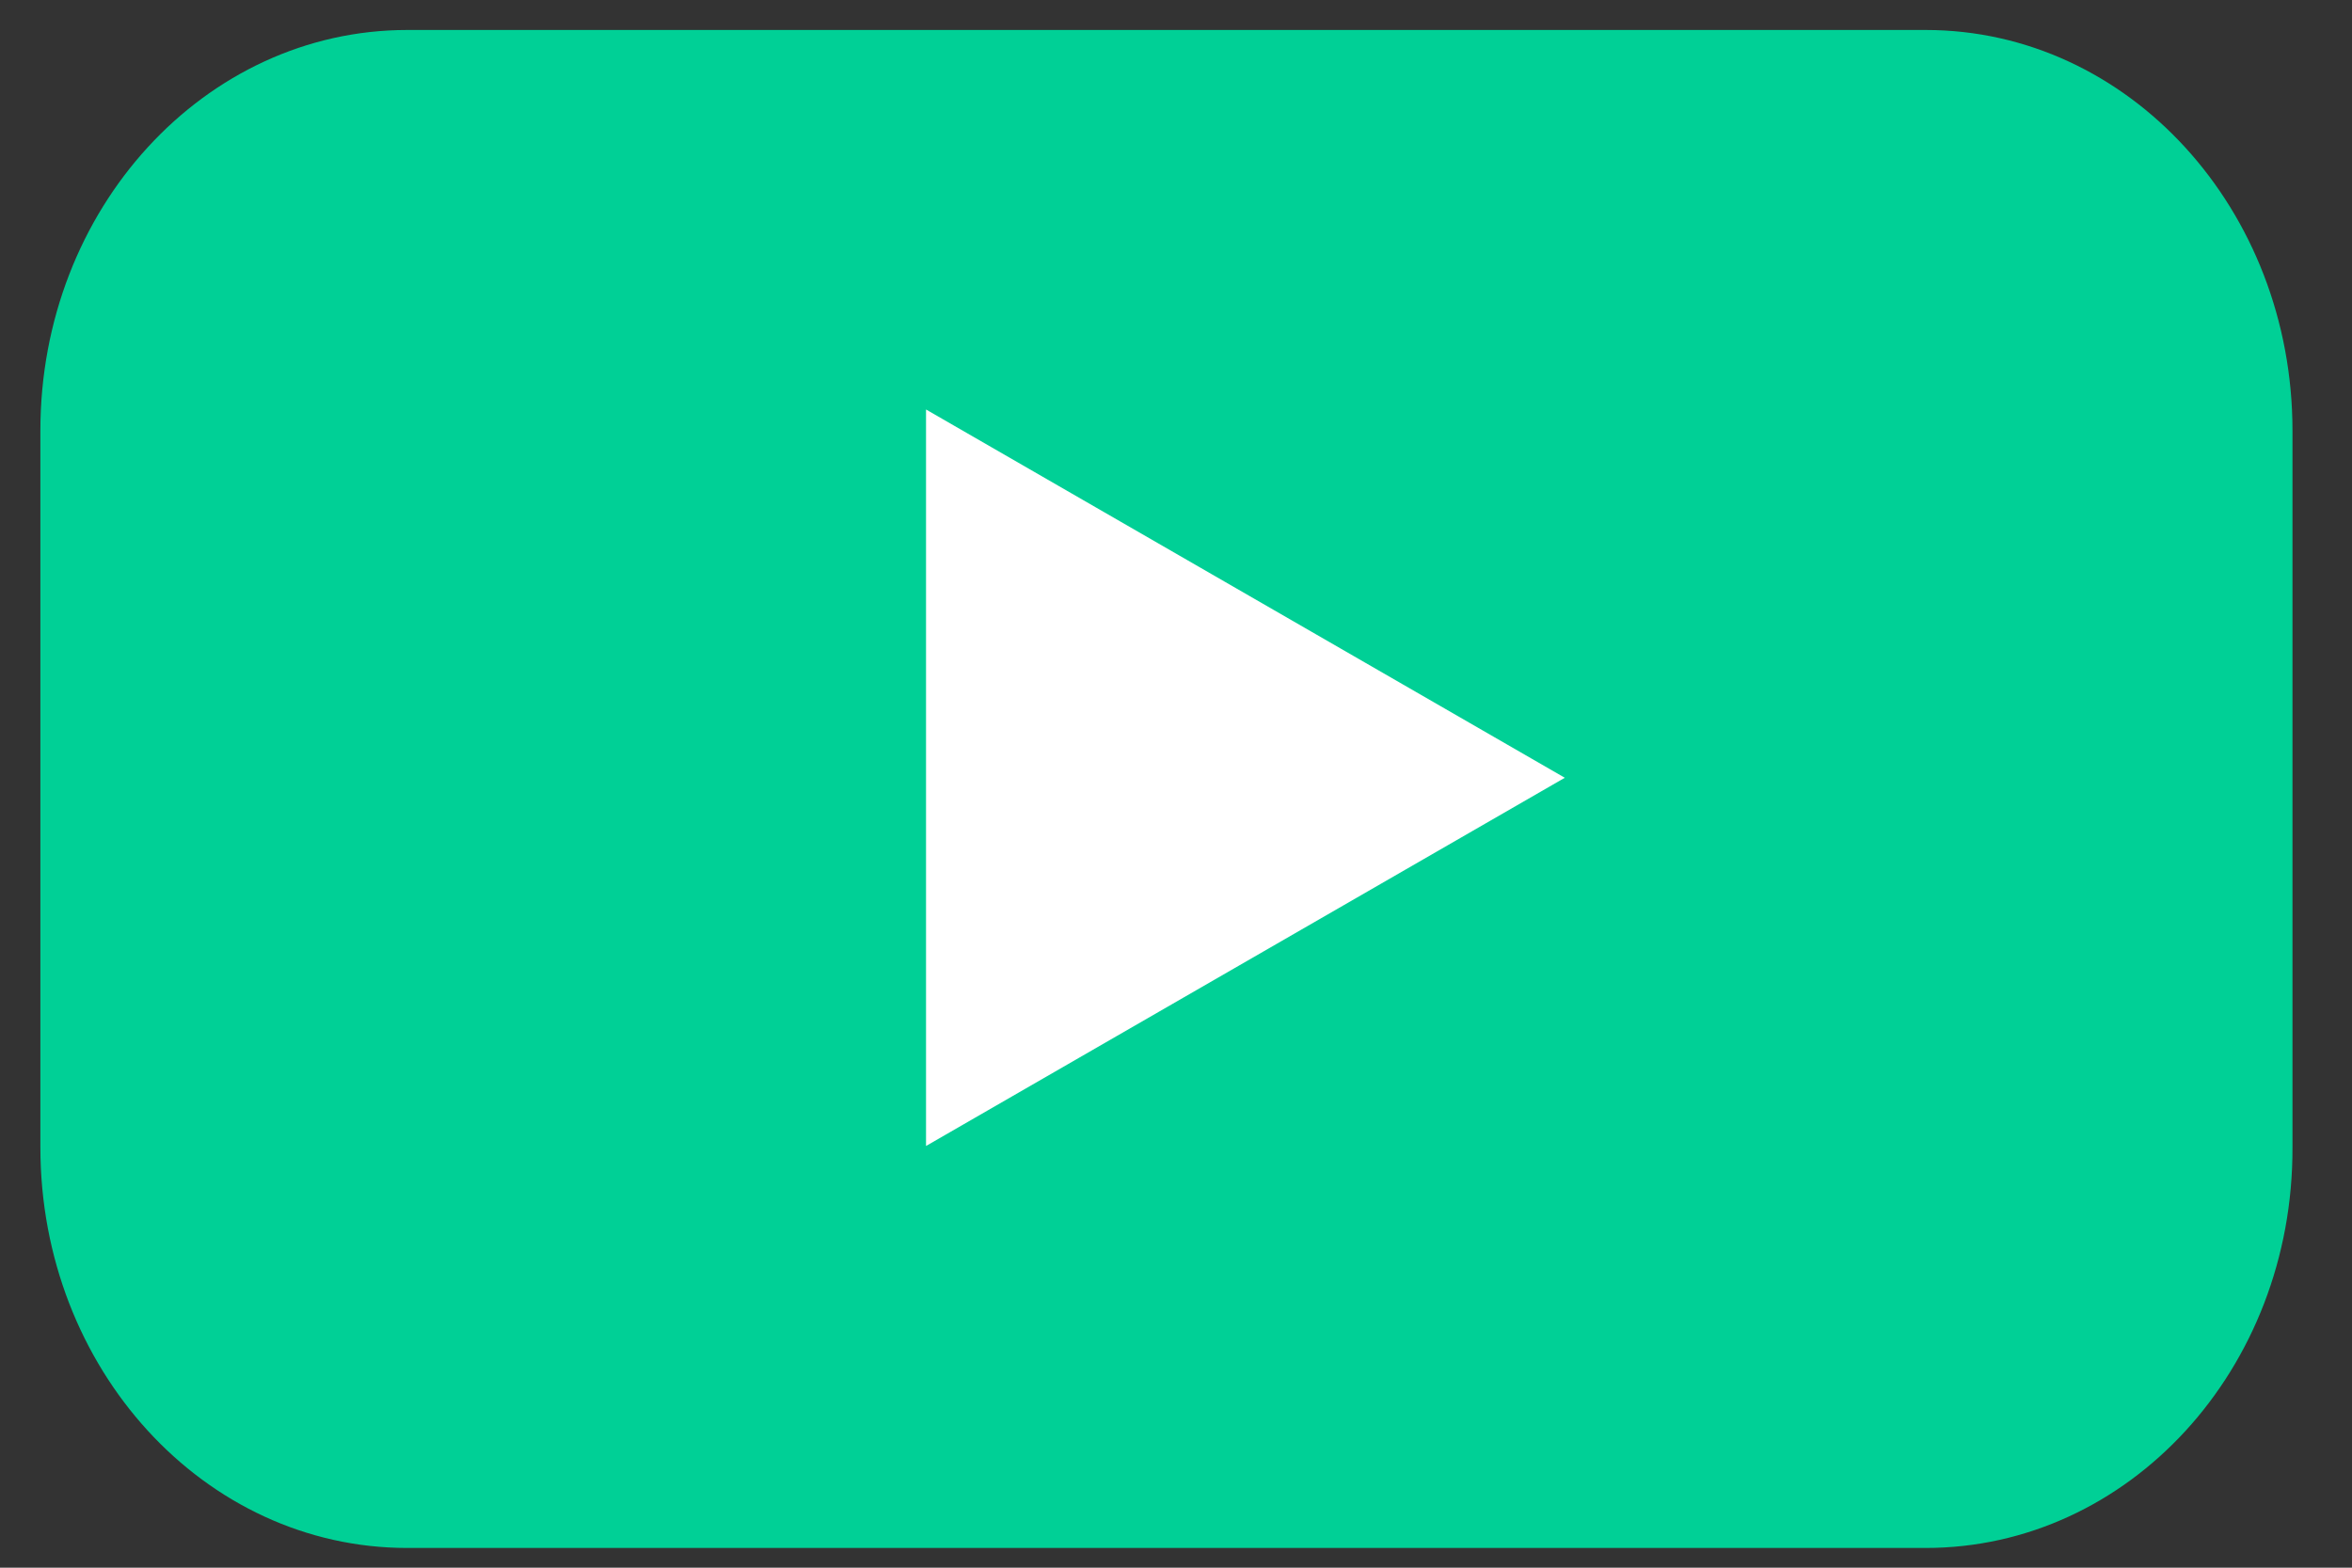
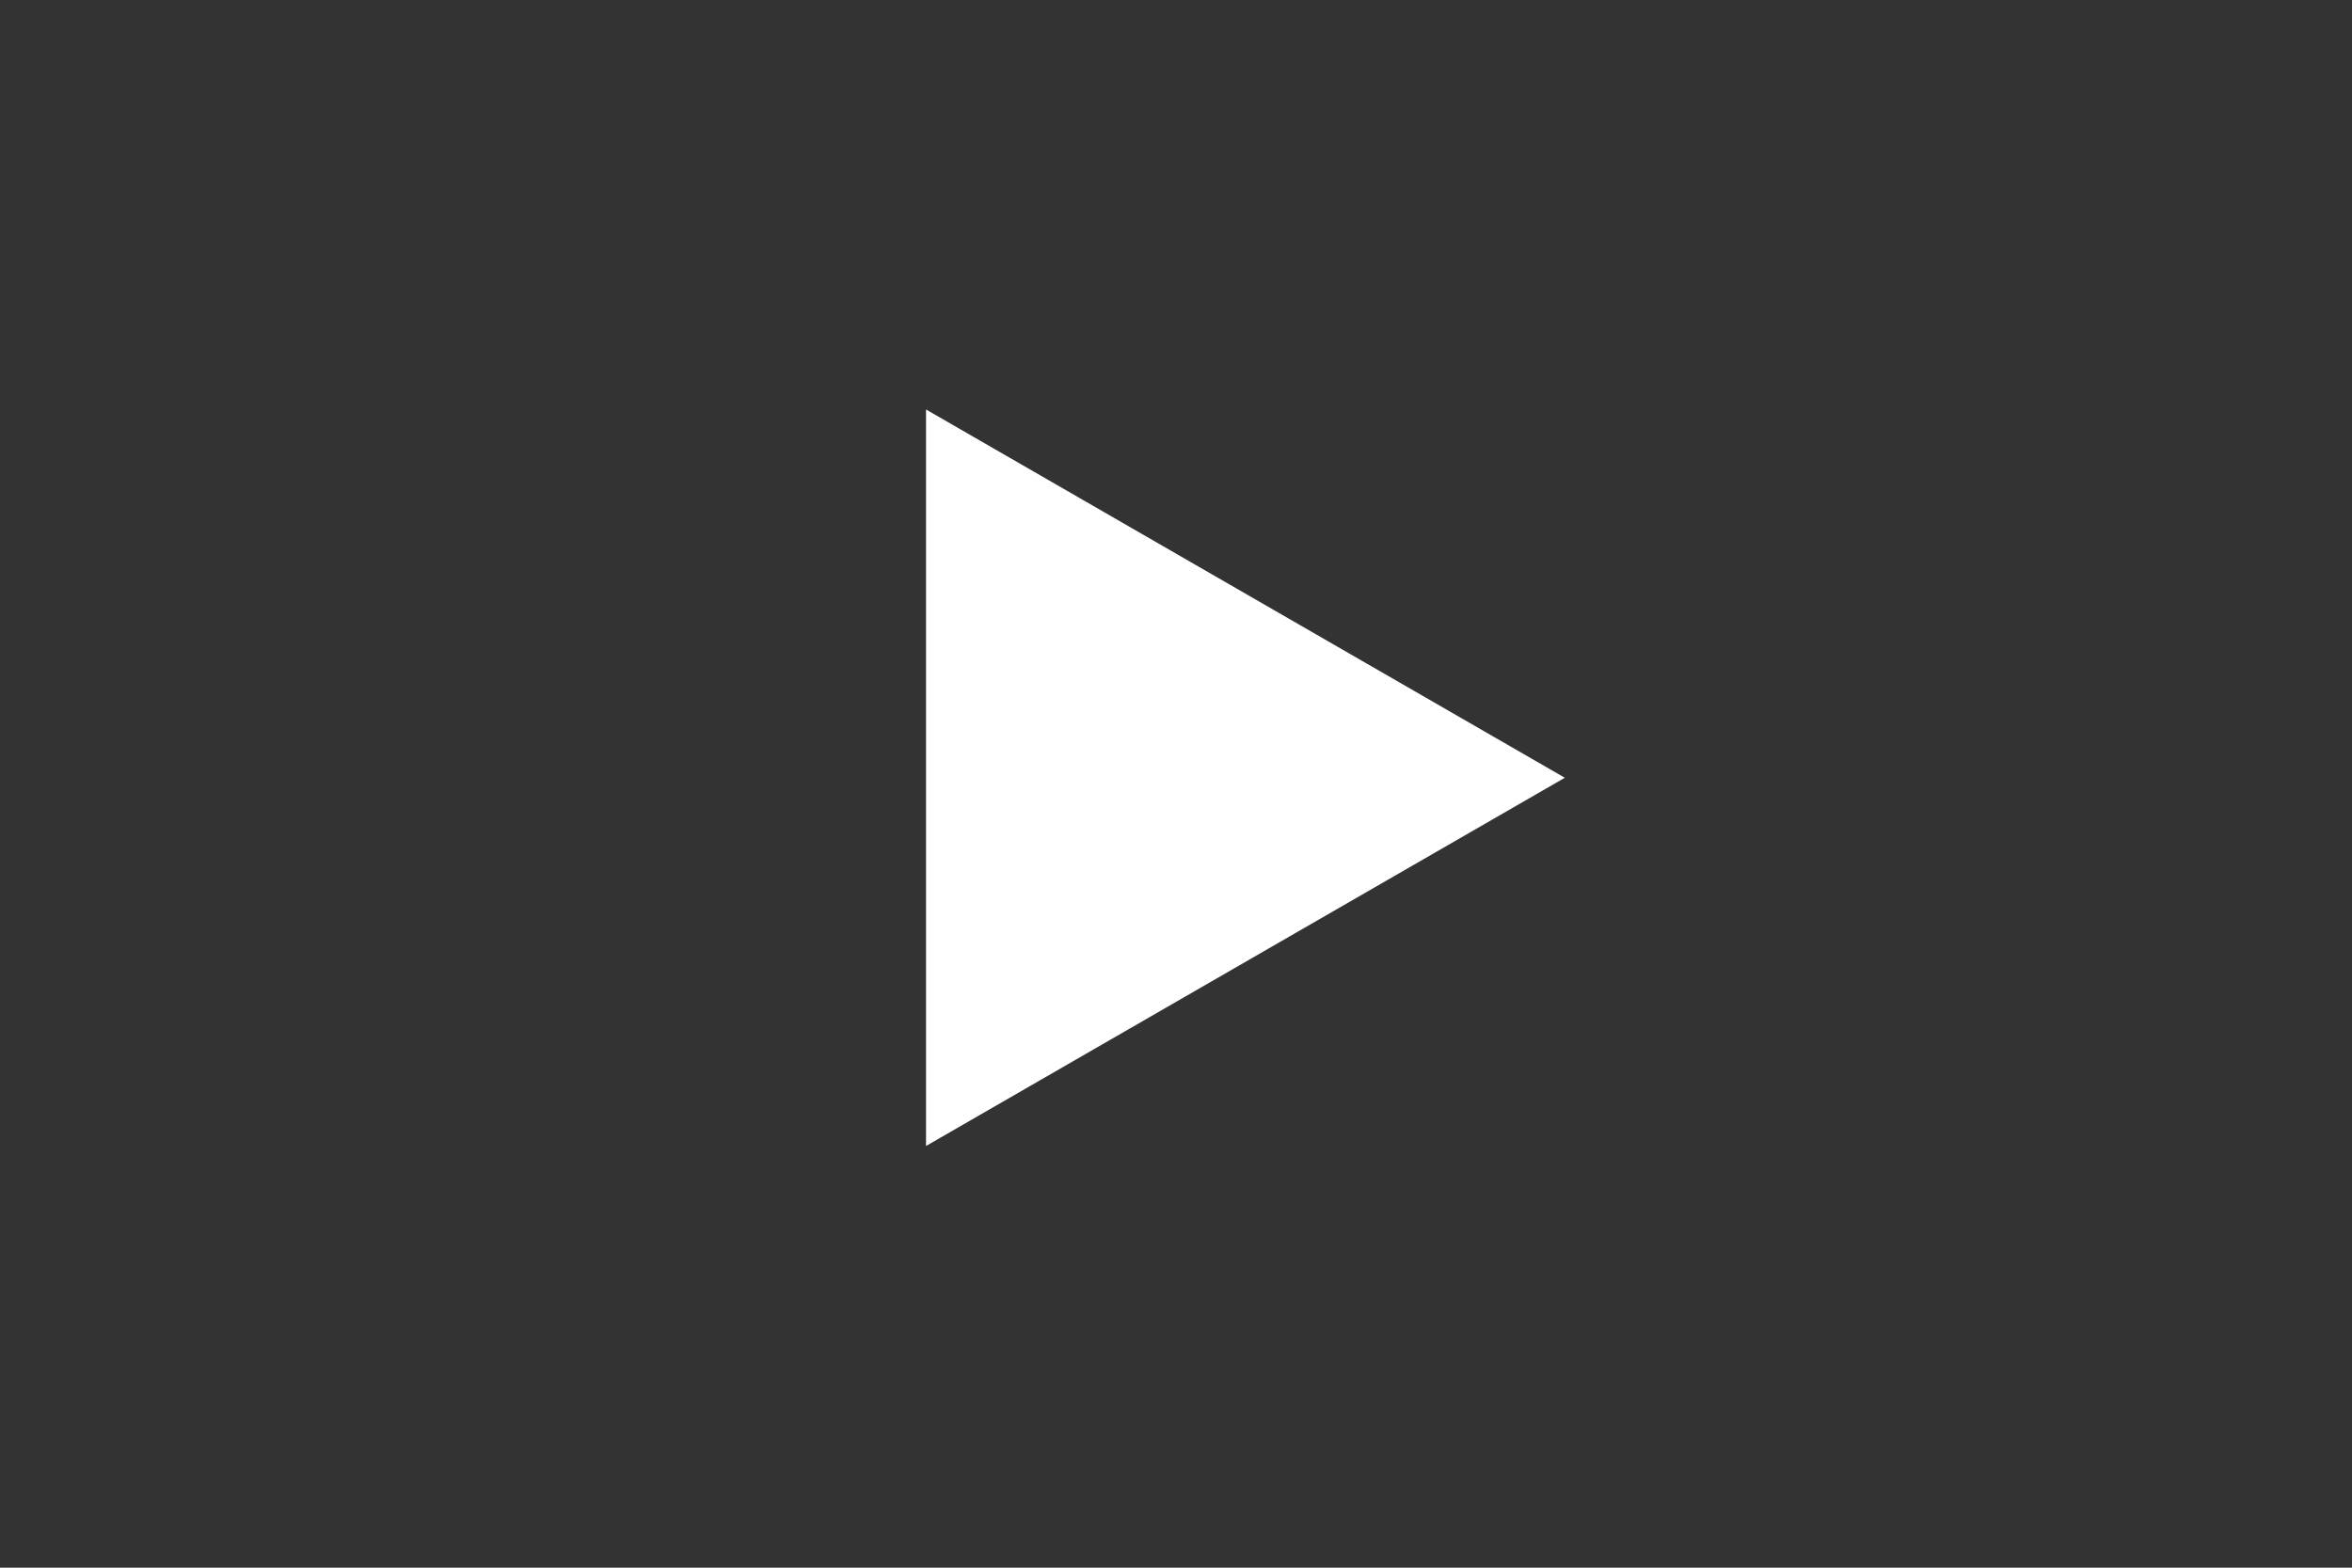
<svg xmlns="http://www.w3.org/2000/svg" width="36" height="24" viewBox="0 0 36 24" fill="none">
  <rect x="0" y="0" width="36" height="24" fill="#333333" stroke="none" />
-   <path d="M29.474 23.698H6.233C3.124 23.698 0.618 20.948 0.618 17.565V6.592C0.618 3.196 3.136 0.459 6.233 0.459H29.474C32.583 0.459 35.089 3.21 35.089 6.592V17.565C35.101 20.962 32.583 23.698 29.474 23.698Z" fill="#00D096" />
  <path d="M23.951 11.907L14.174 6.269V17.544L23.951 11.907Z" fill="white" />
</svg>